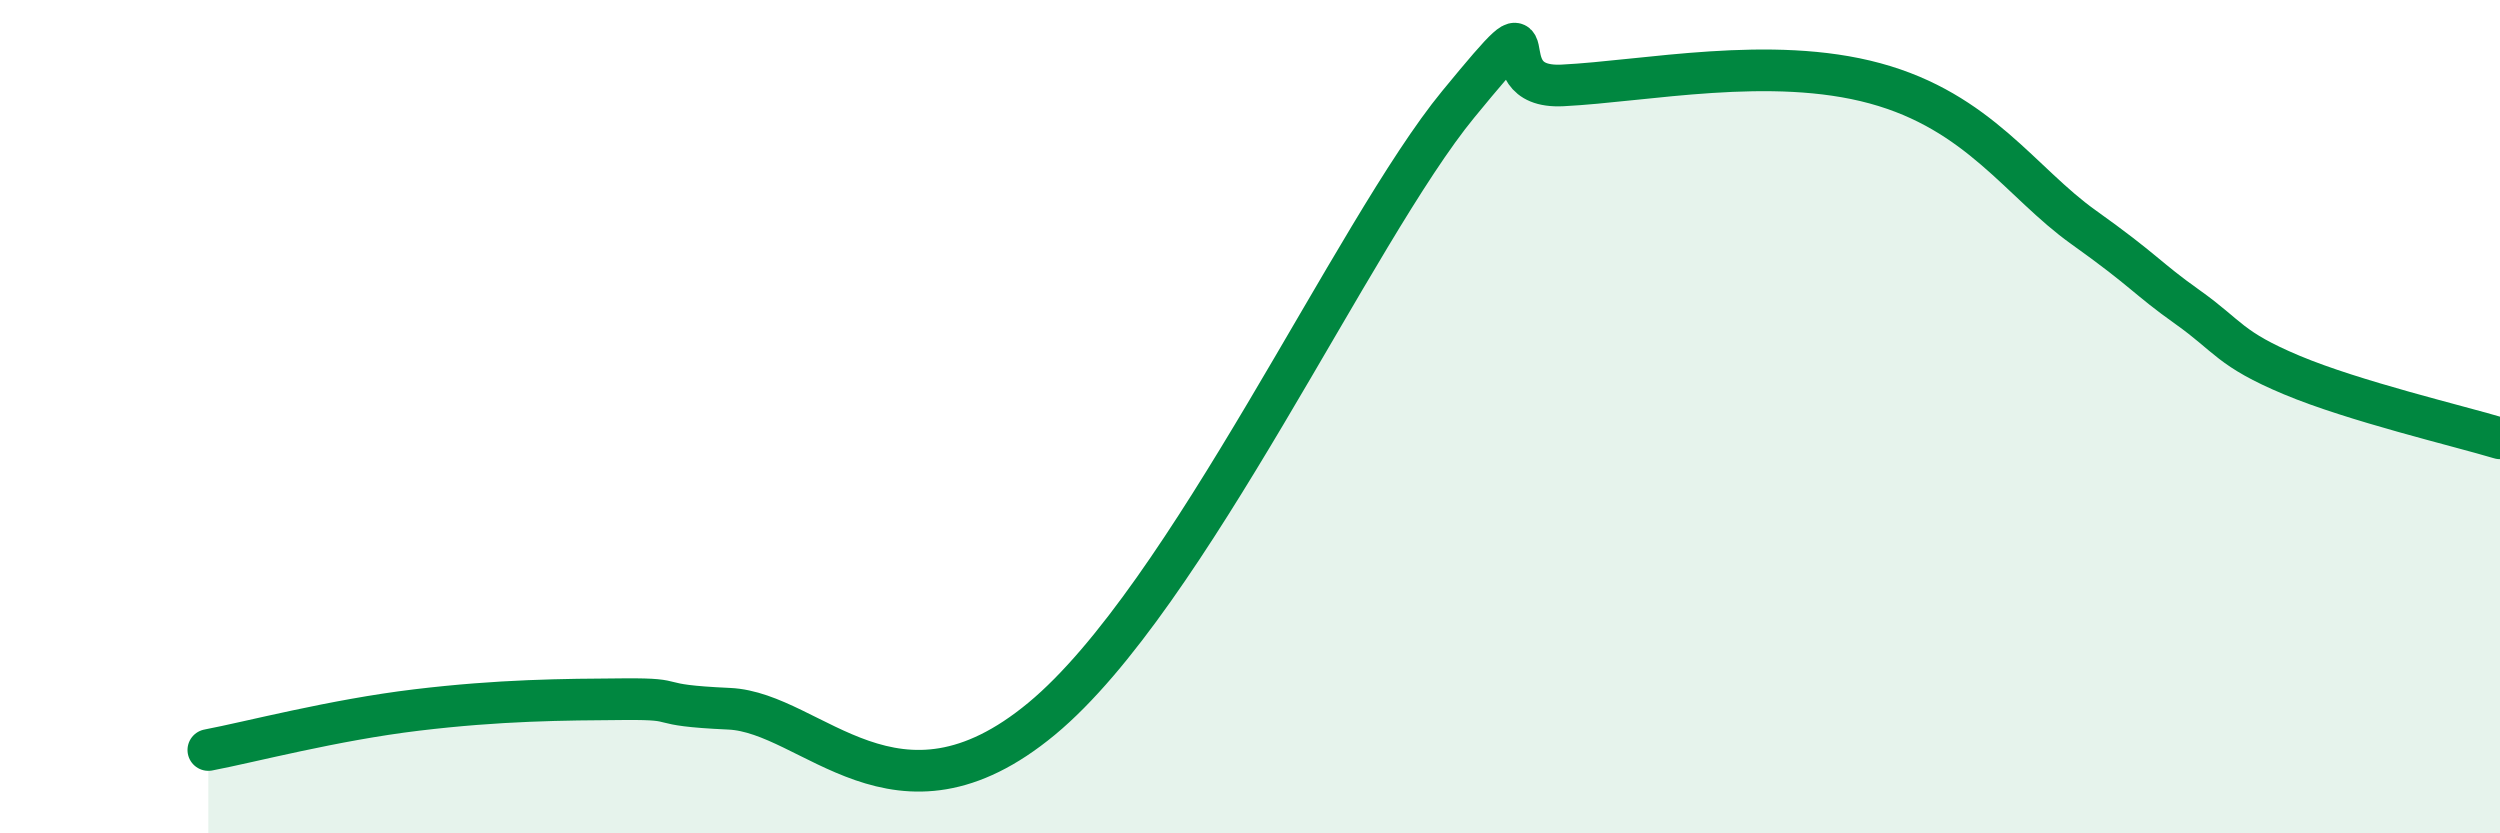
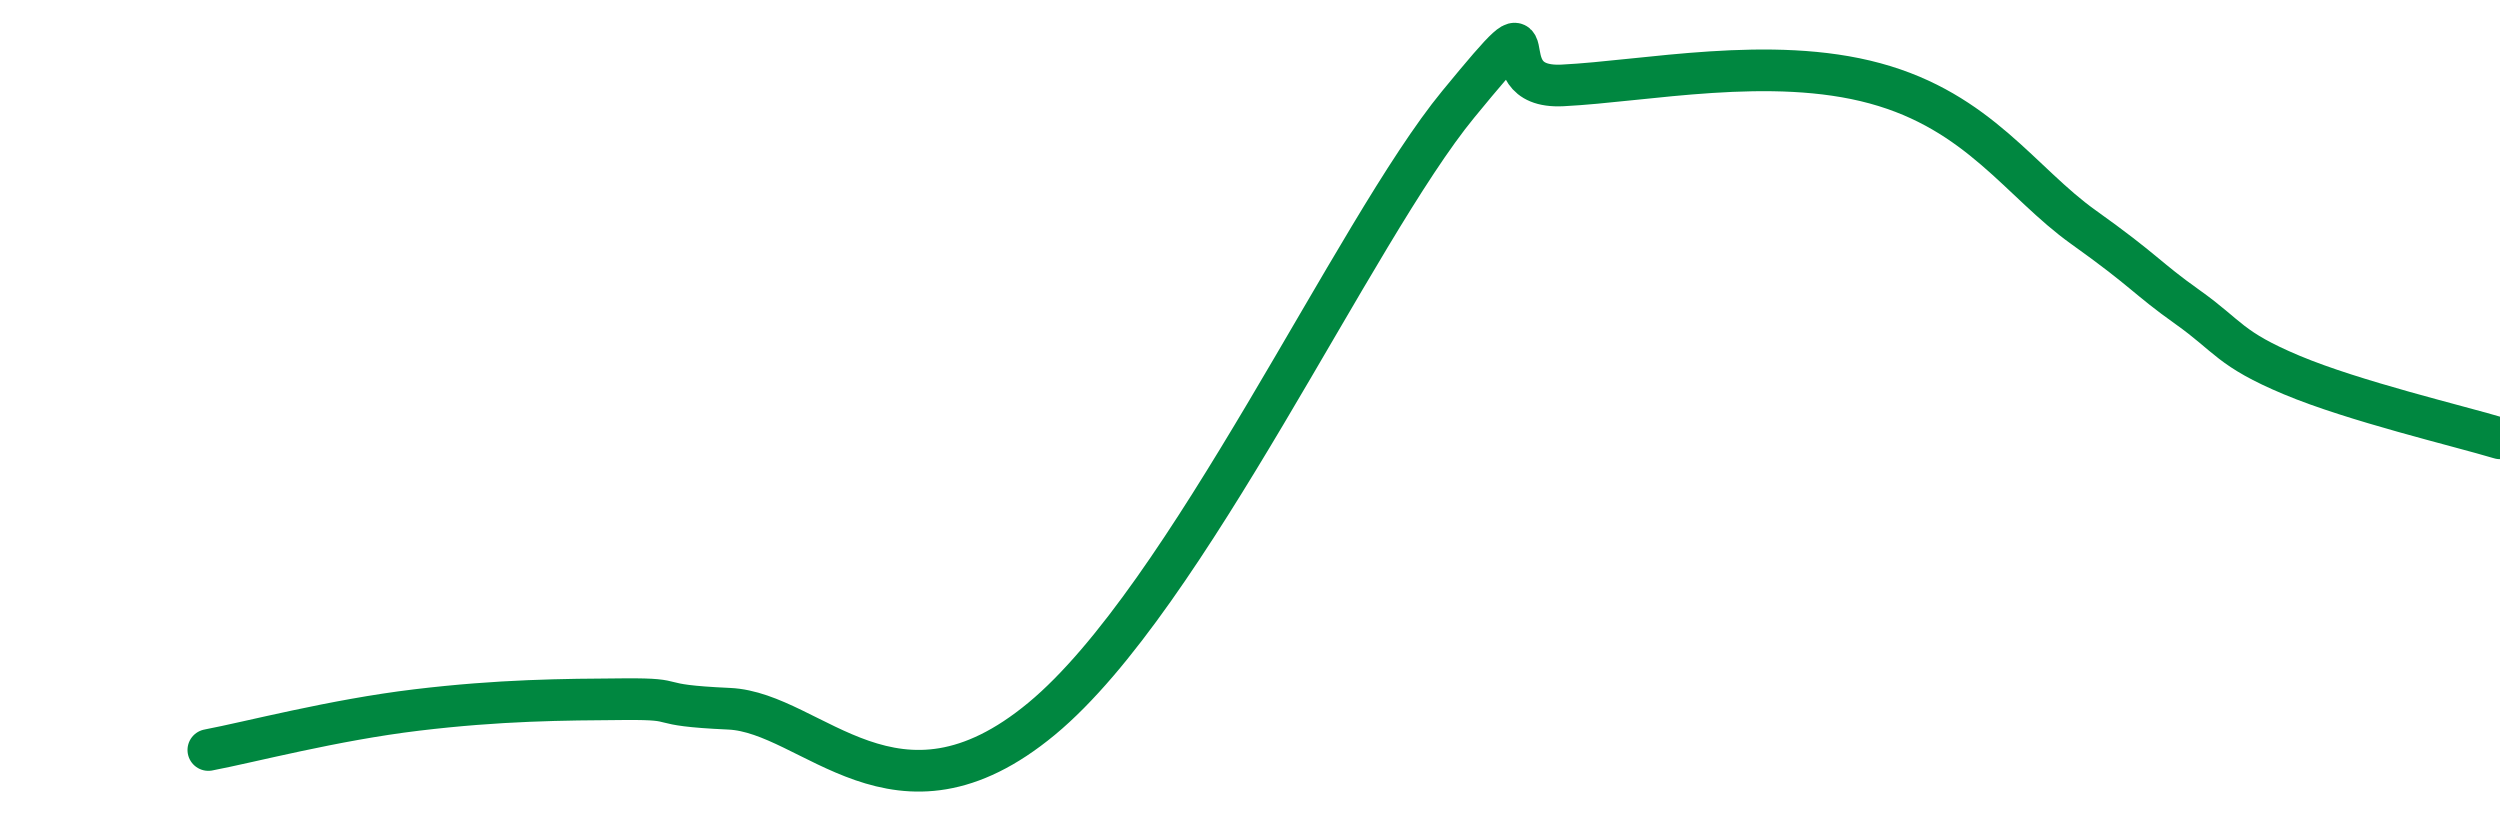
<svg xmlns="http://www.w3.org/2000/svg" width="60" height="20" viewBox="0 0 60 20">
-   <path d="M 5,18 C 6,17.81 8,17.28 10,17.04 C 12,16.8 13.5,16.79 15,16.78 C 16.5,16.77 15.5,16.92 17.5,17.01 C 19.5,17.1 21.5,20.15 25,17.25 C 28.5,14.35 32.5,5.54 35,2.5 C 37.5,-0.54 35.5,2.15 37.5,2.05 C 39.5,1.95 42.5,1.32 45,2 C 47.5,2.68 48.5,4.38 50,5.45 C 51.5,6.52 51.5,6.66 52.5,7.37 C 53.5,8.08 53.5,8.37 55,9 C 56.5,9.63 59,10.22 60,10.52L60 20L5 20Z" fill="#008740" opacity="0.1" stroke-linecap="round" stroke-linejoin="round" />
  <path d="M 5,18 C 6,17.81 8,17.28 10,17.04 C 12,16.8 13.5,16.79 15,16.78 C 16.5,16.77 15.5,16.92 17.5,17.01 C 19.5,17.1 21.5,20.15 25,17.25 C 28.5,14.35 32.5,5.54 35,2.5 C 37.5,-0.54 35.5,2.15 37.5,2.05 C 39.5,1.95 42.5,1.32 45,2 C 47.5,2.68 48.5,4.38 50,5.45 C 51.5,6.52 51.5,6.66 52.5,7.37 C 53.5,8.08 53.5,8.37 55,9 C 56.5,9.63 59,10.22 60,10.52" stroke="#008740" stroke-width="1" fill="none" stroke-linecap="round" stroke-linejoin="round" />
</svg>